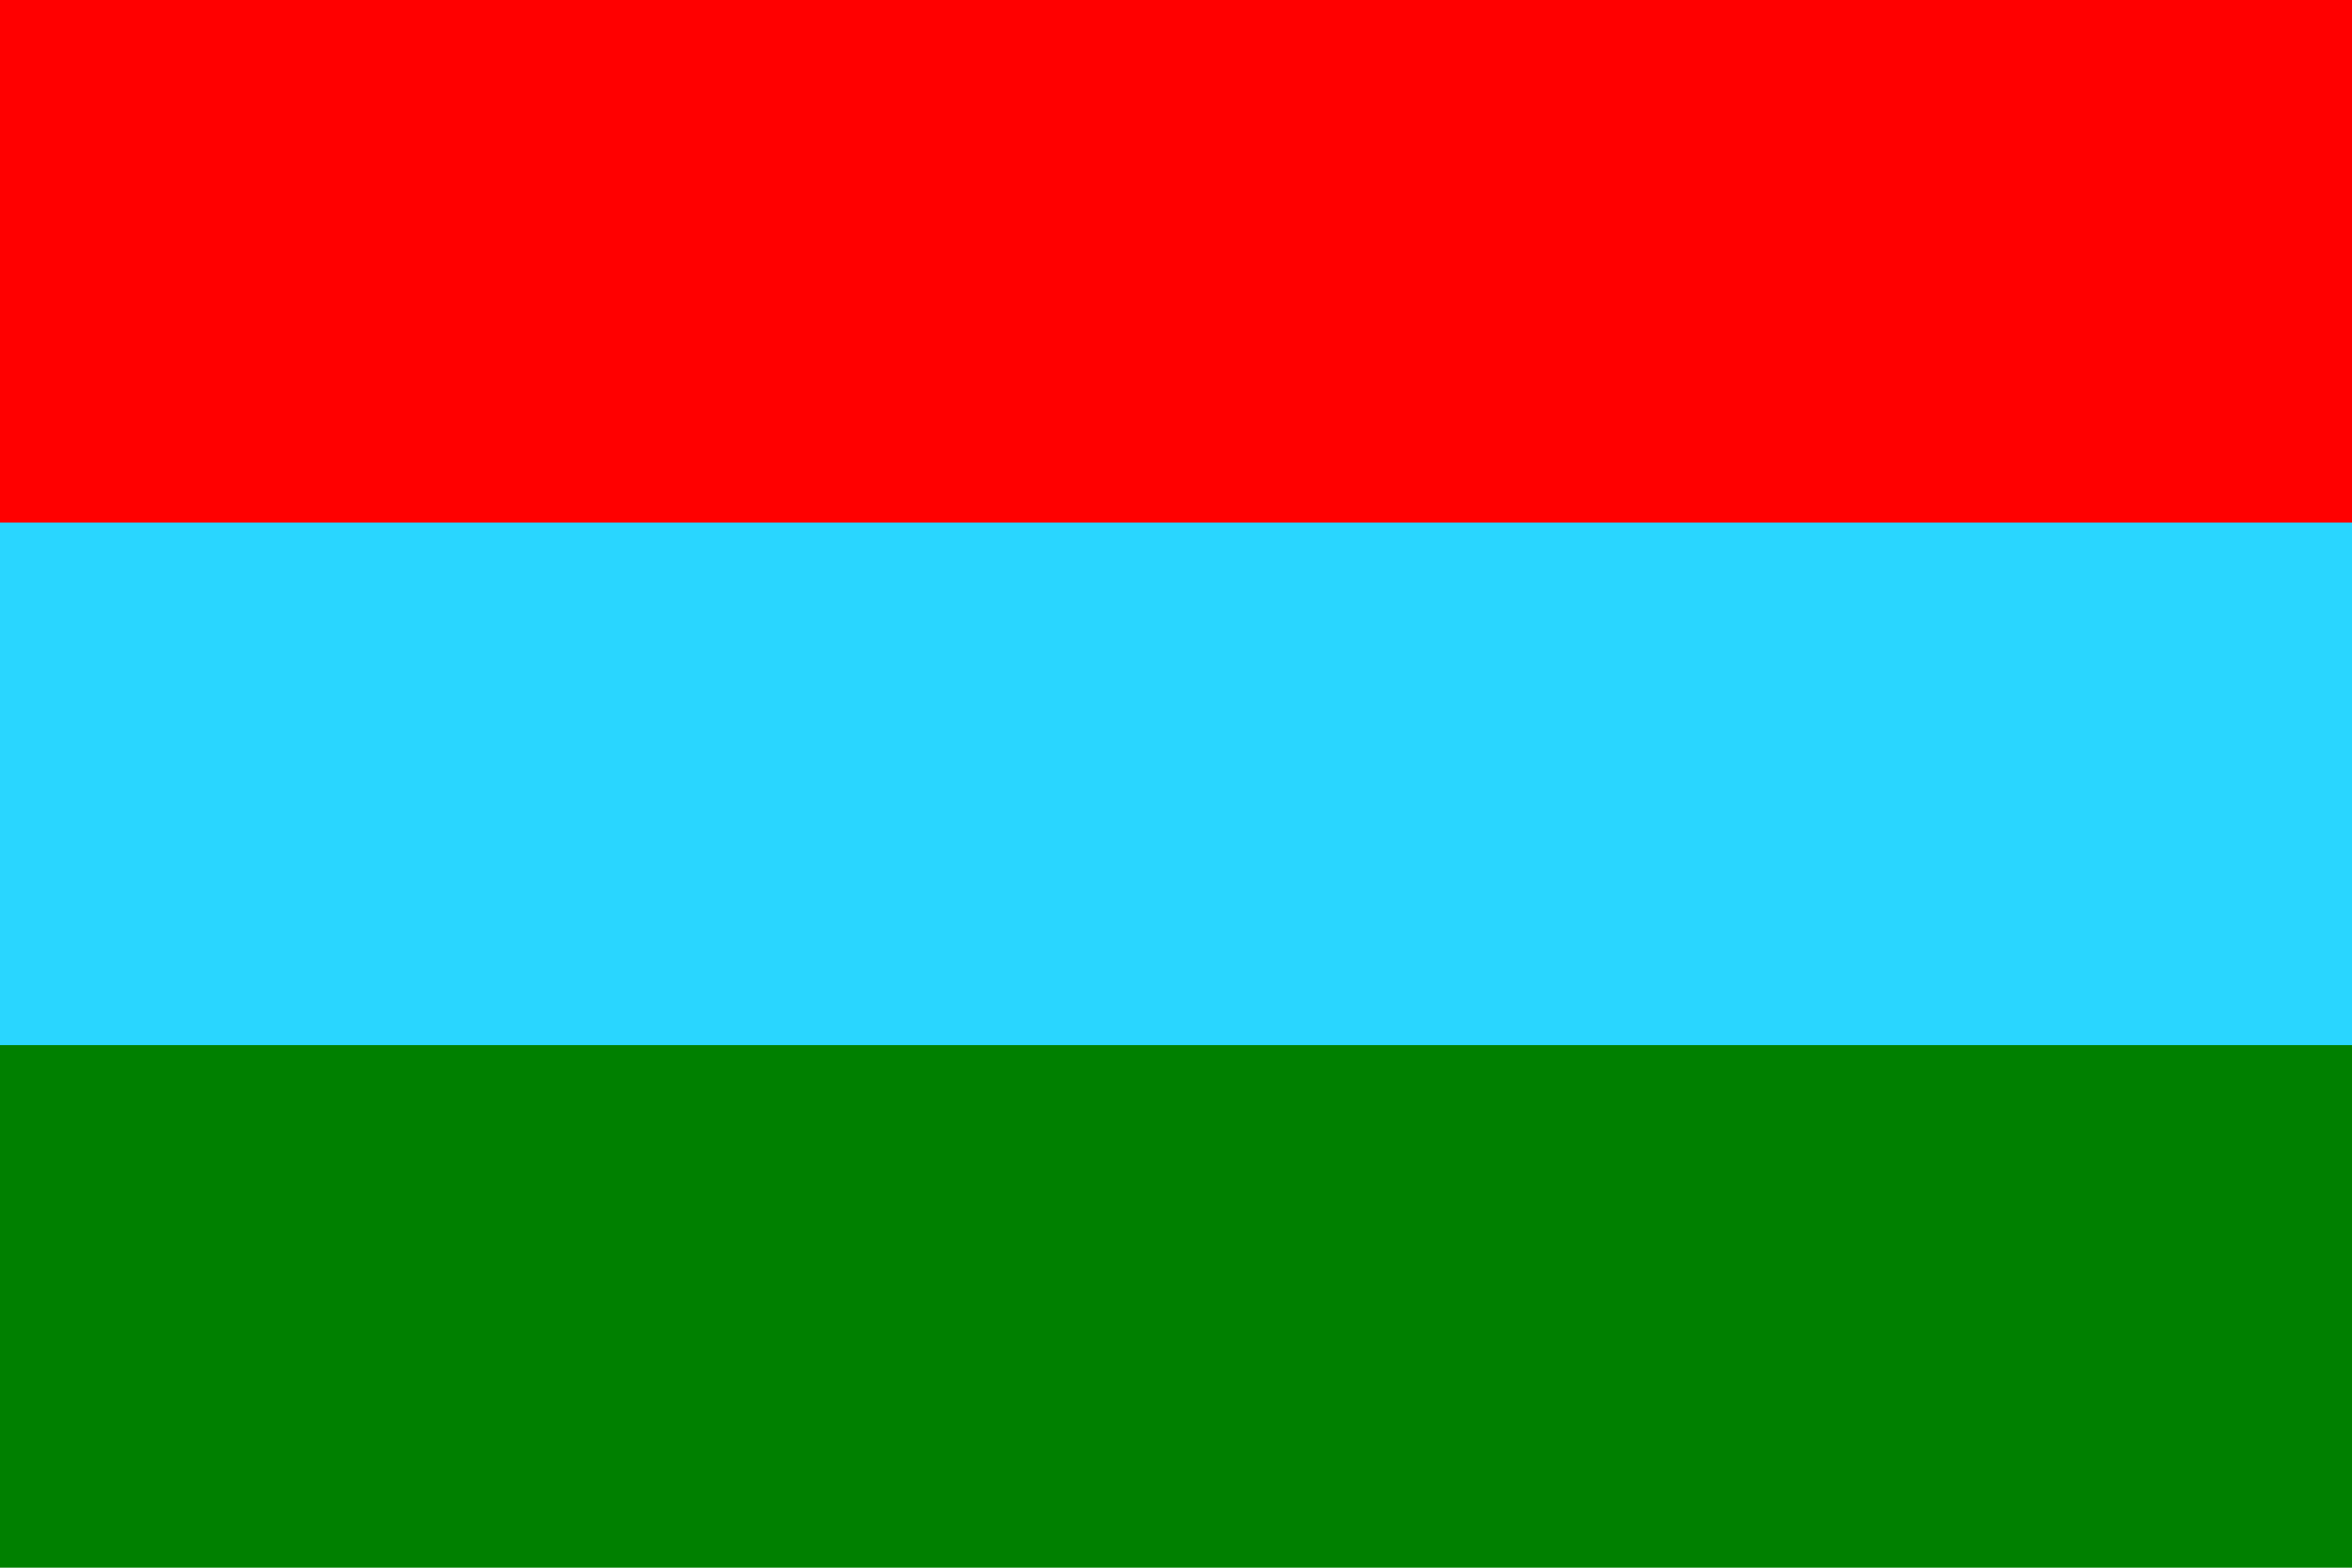
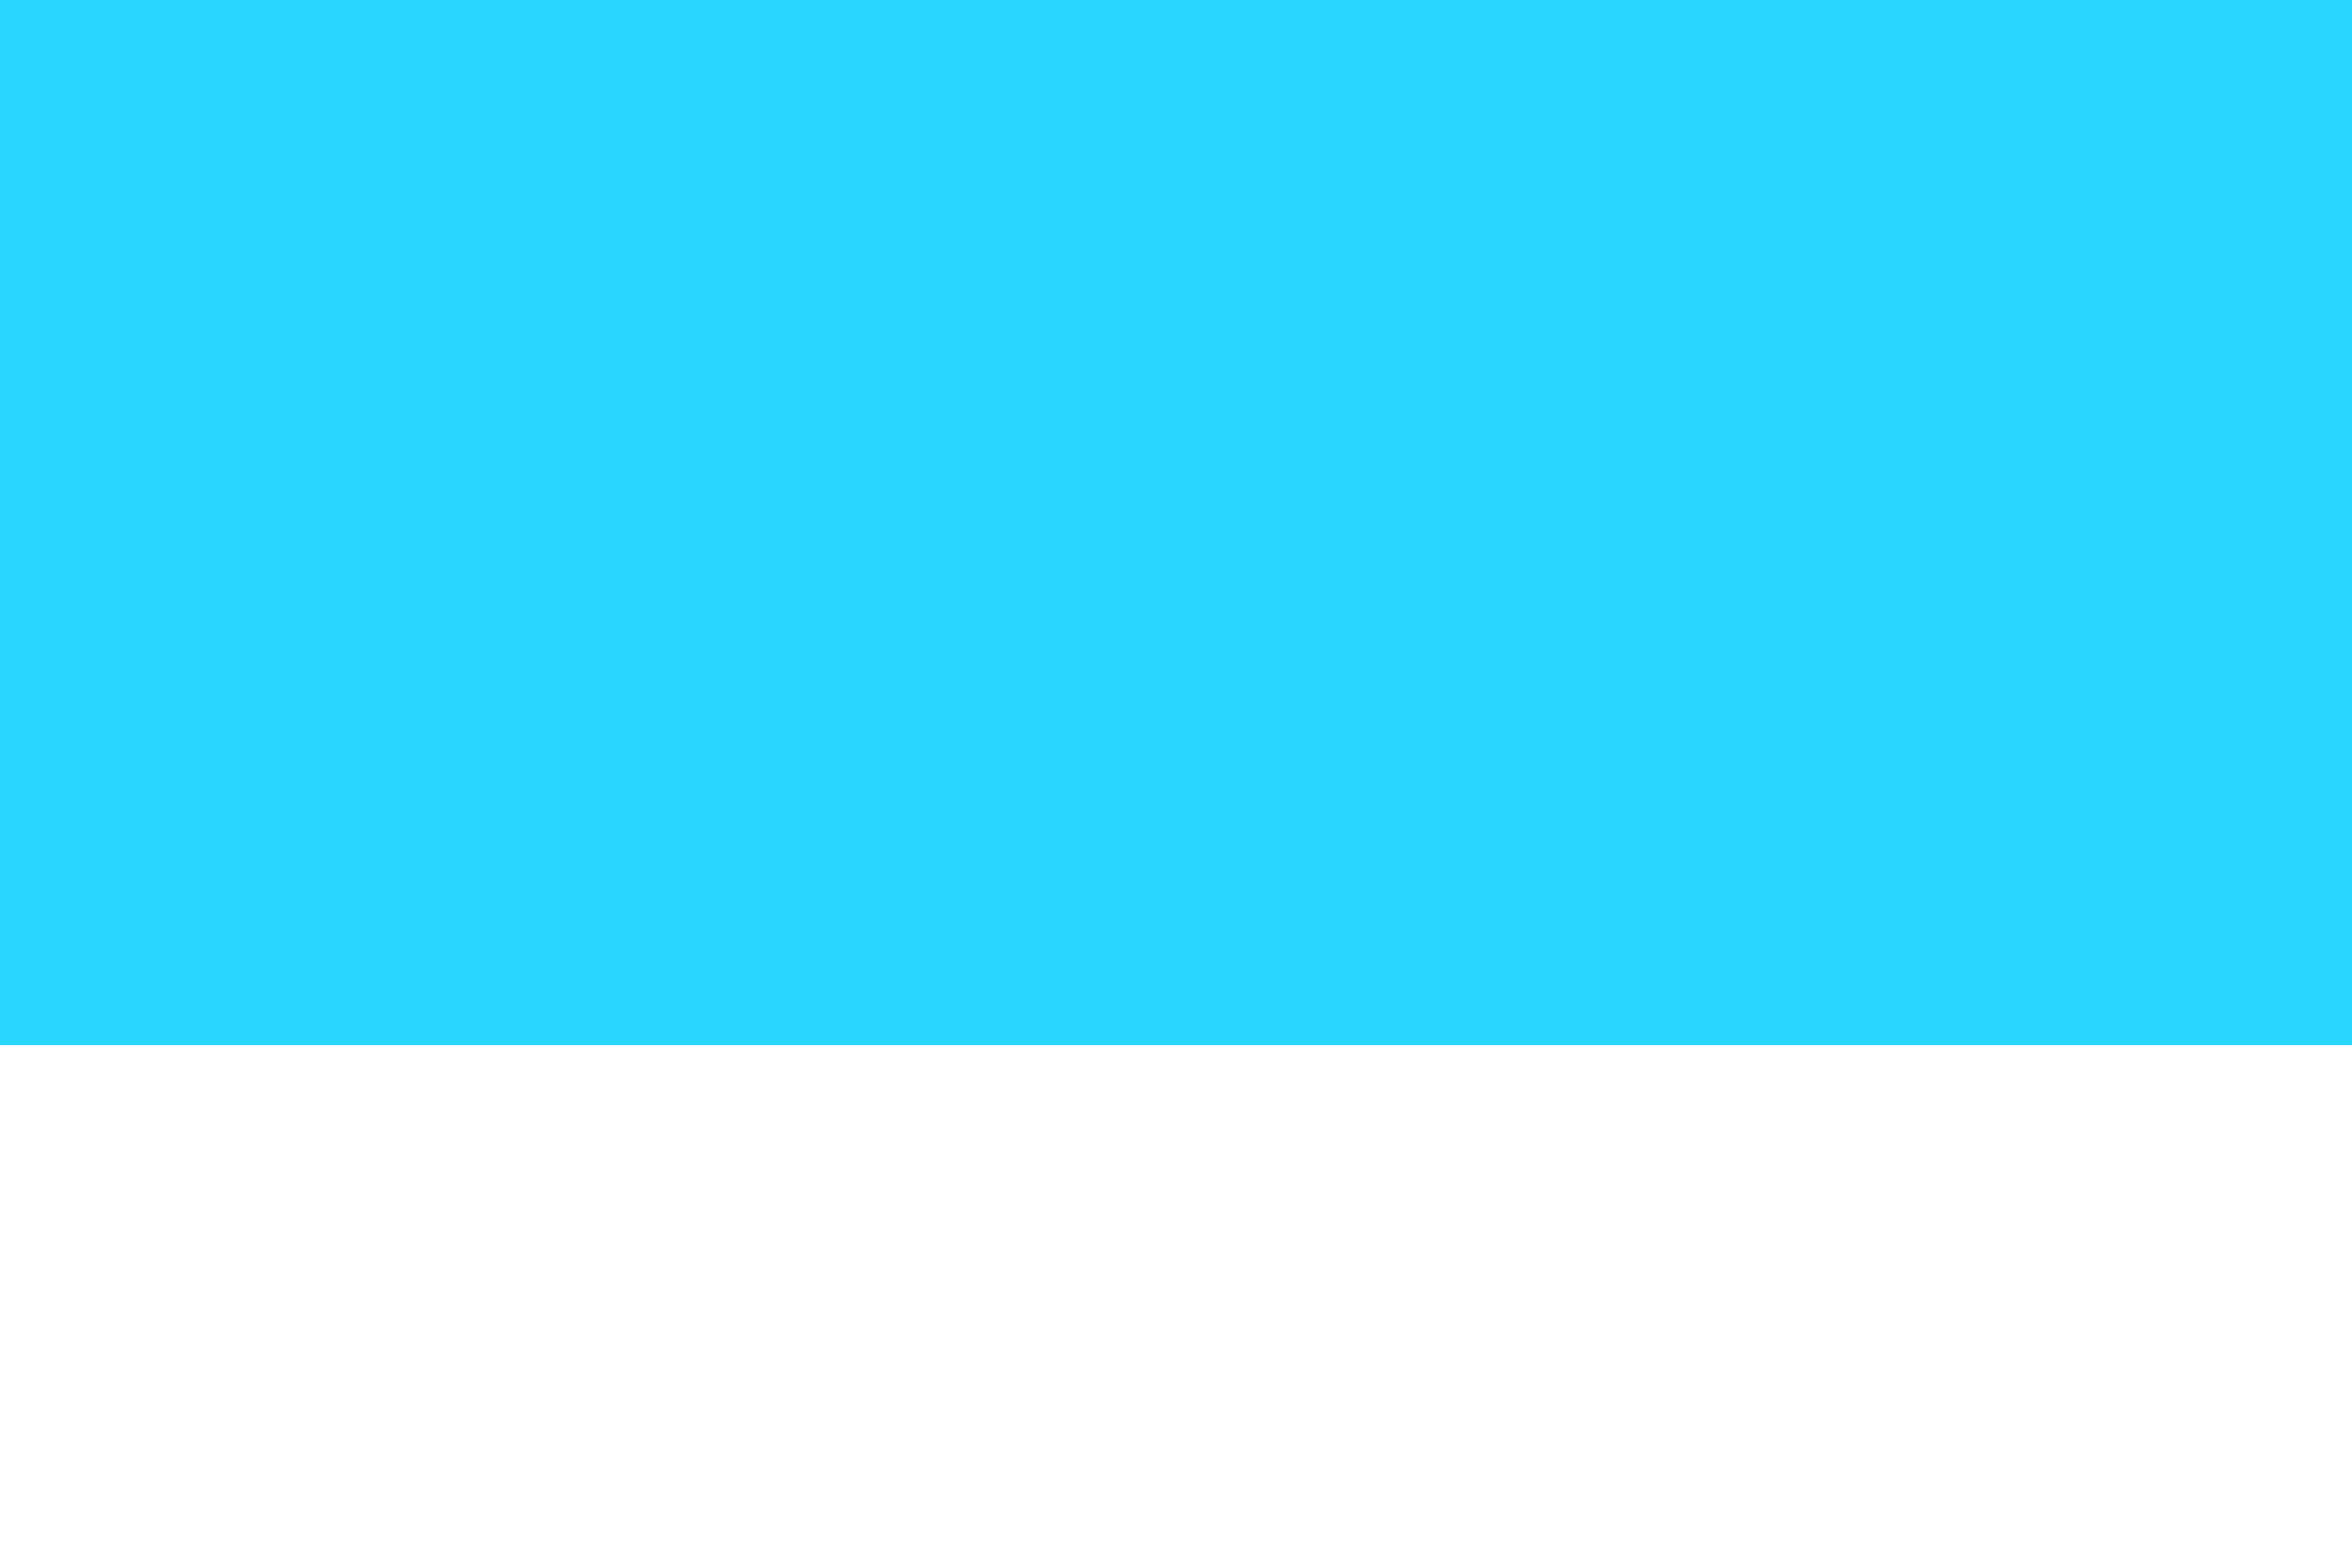
<svg xmlns="http://www.w3.org/2000/svg" width="900" height="600">
-   <path fill="#008000" d="M0 0h900v600H0" />
  <path fill="#29d6ff" d="M0 0h900v400H0" />
-   <path fill="#ff0000" d="M0 0h900v200H0" />
</svg>